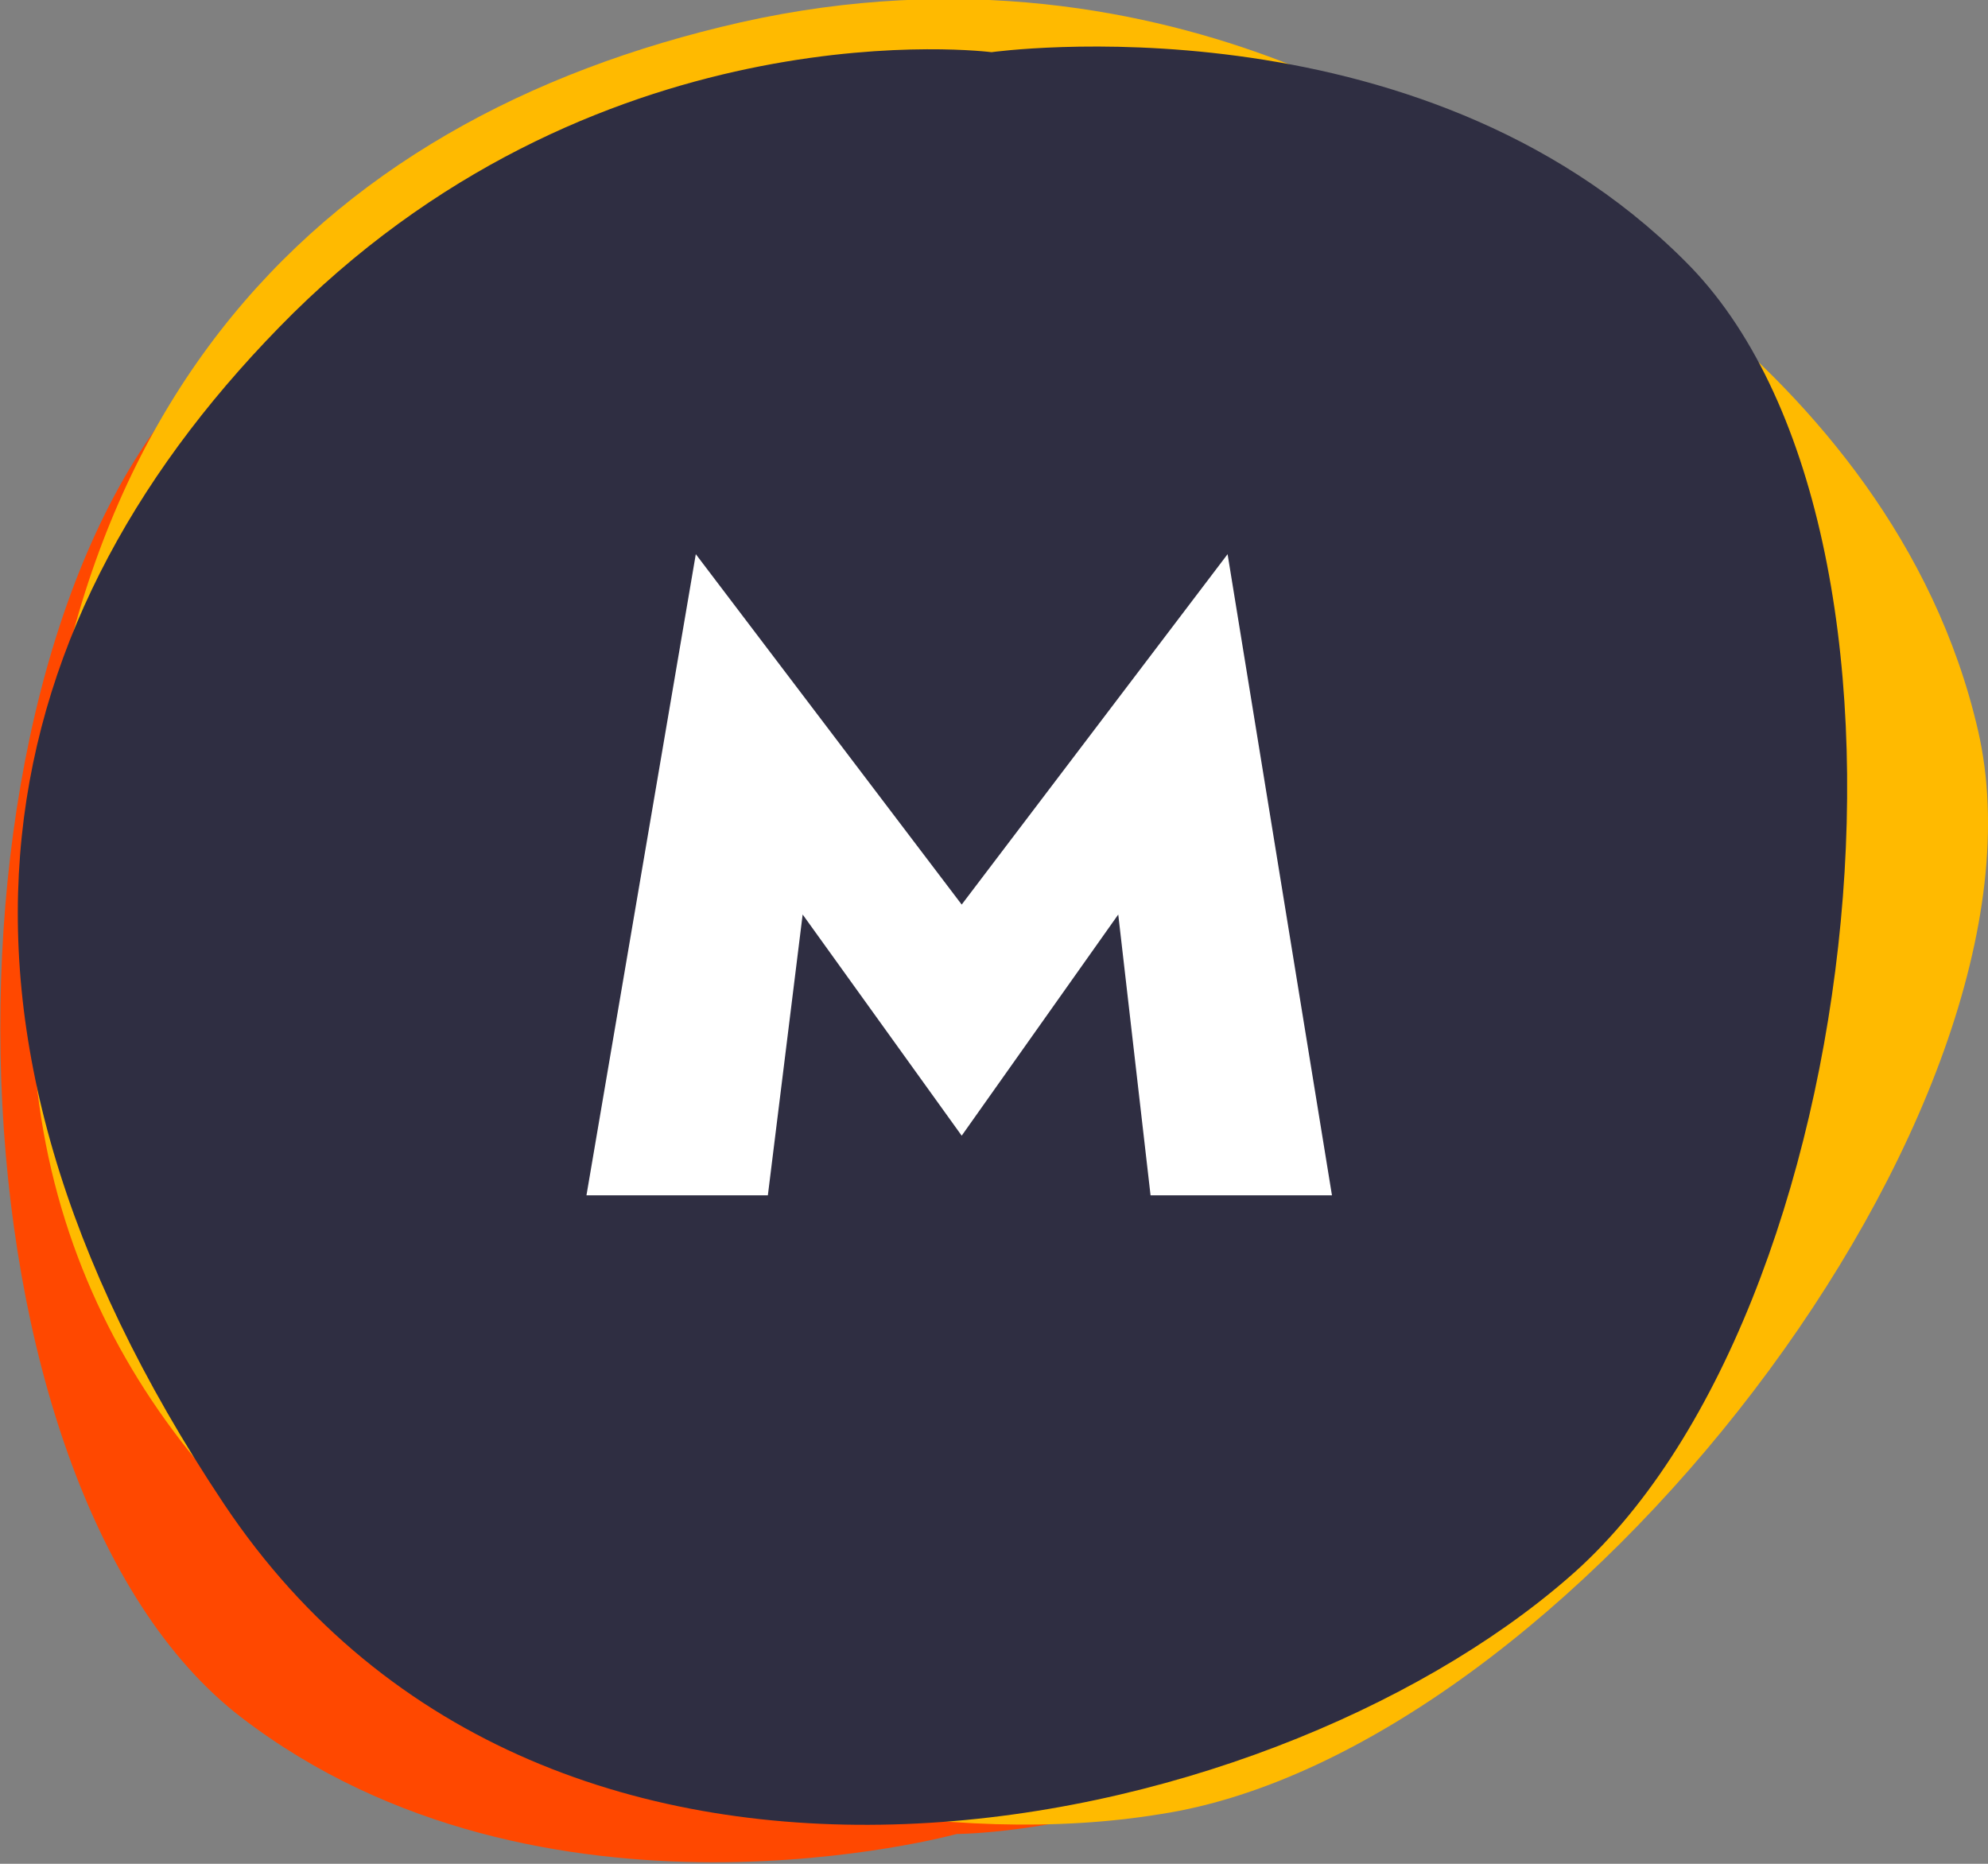
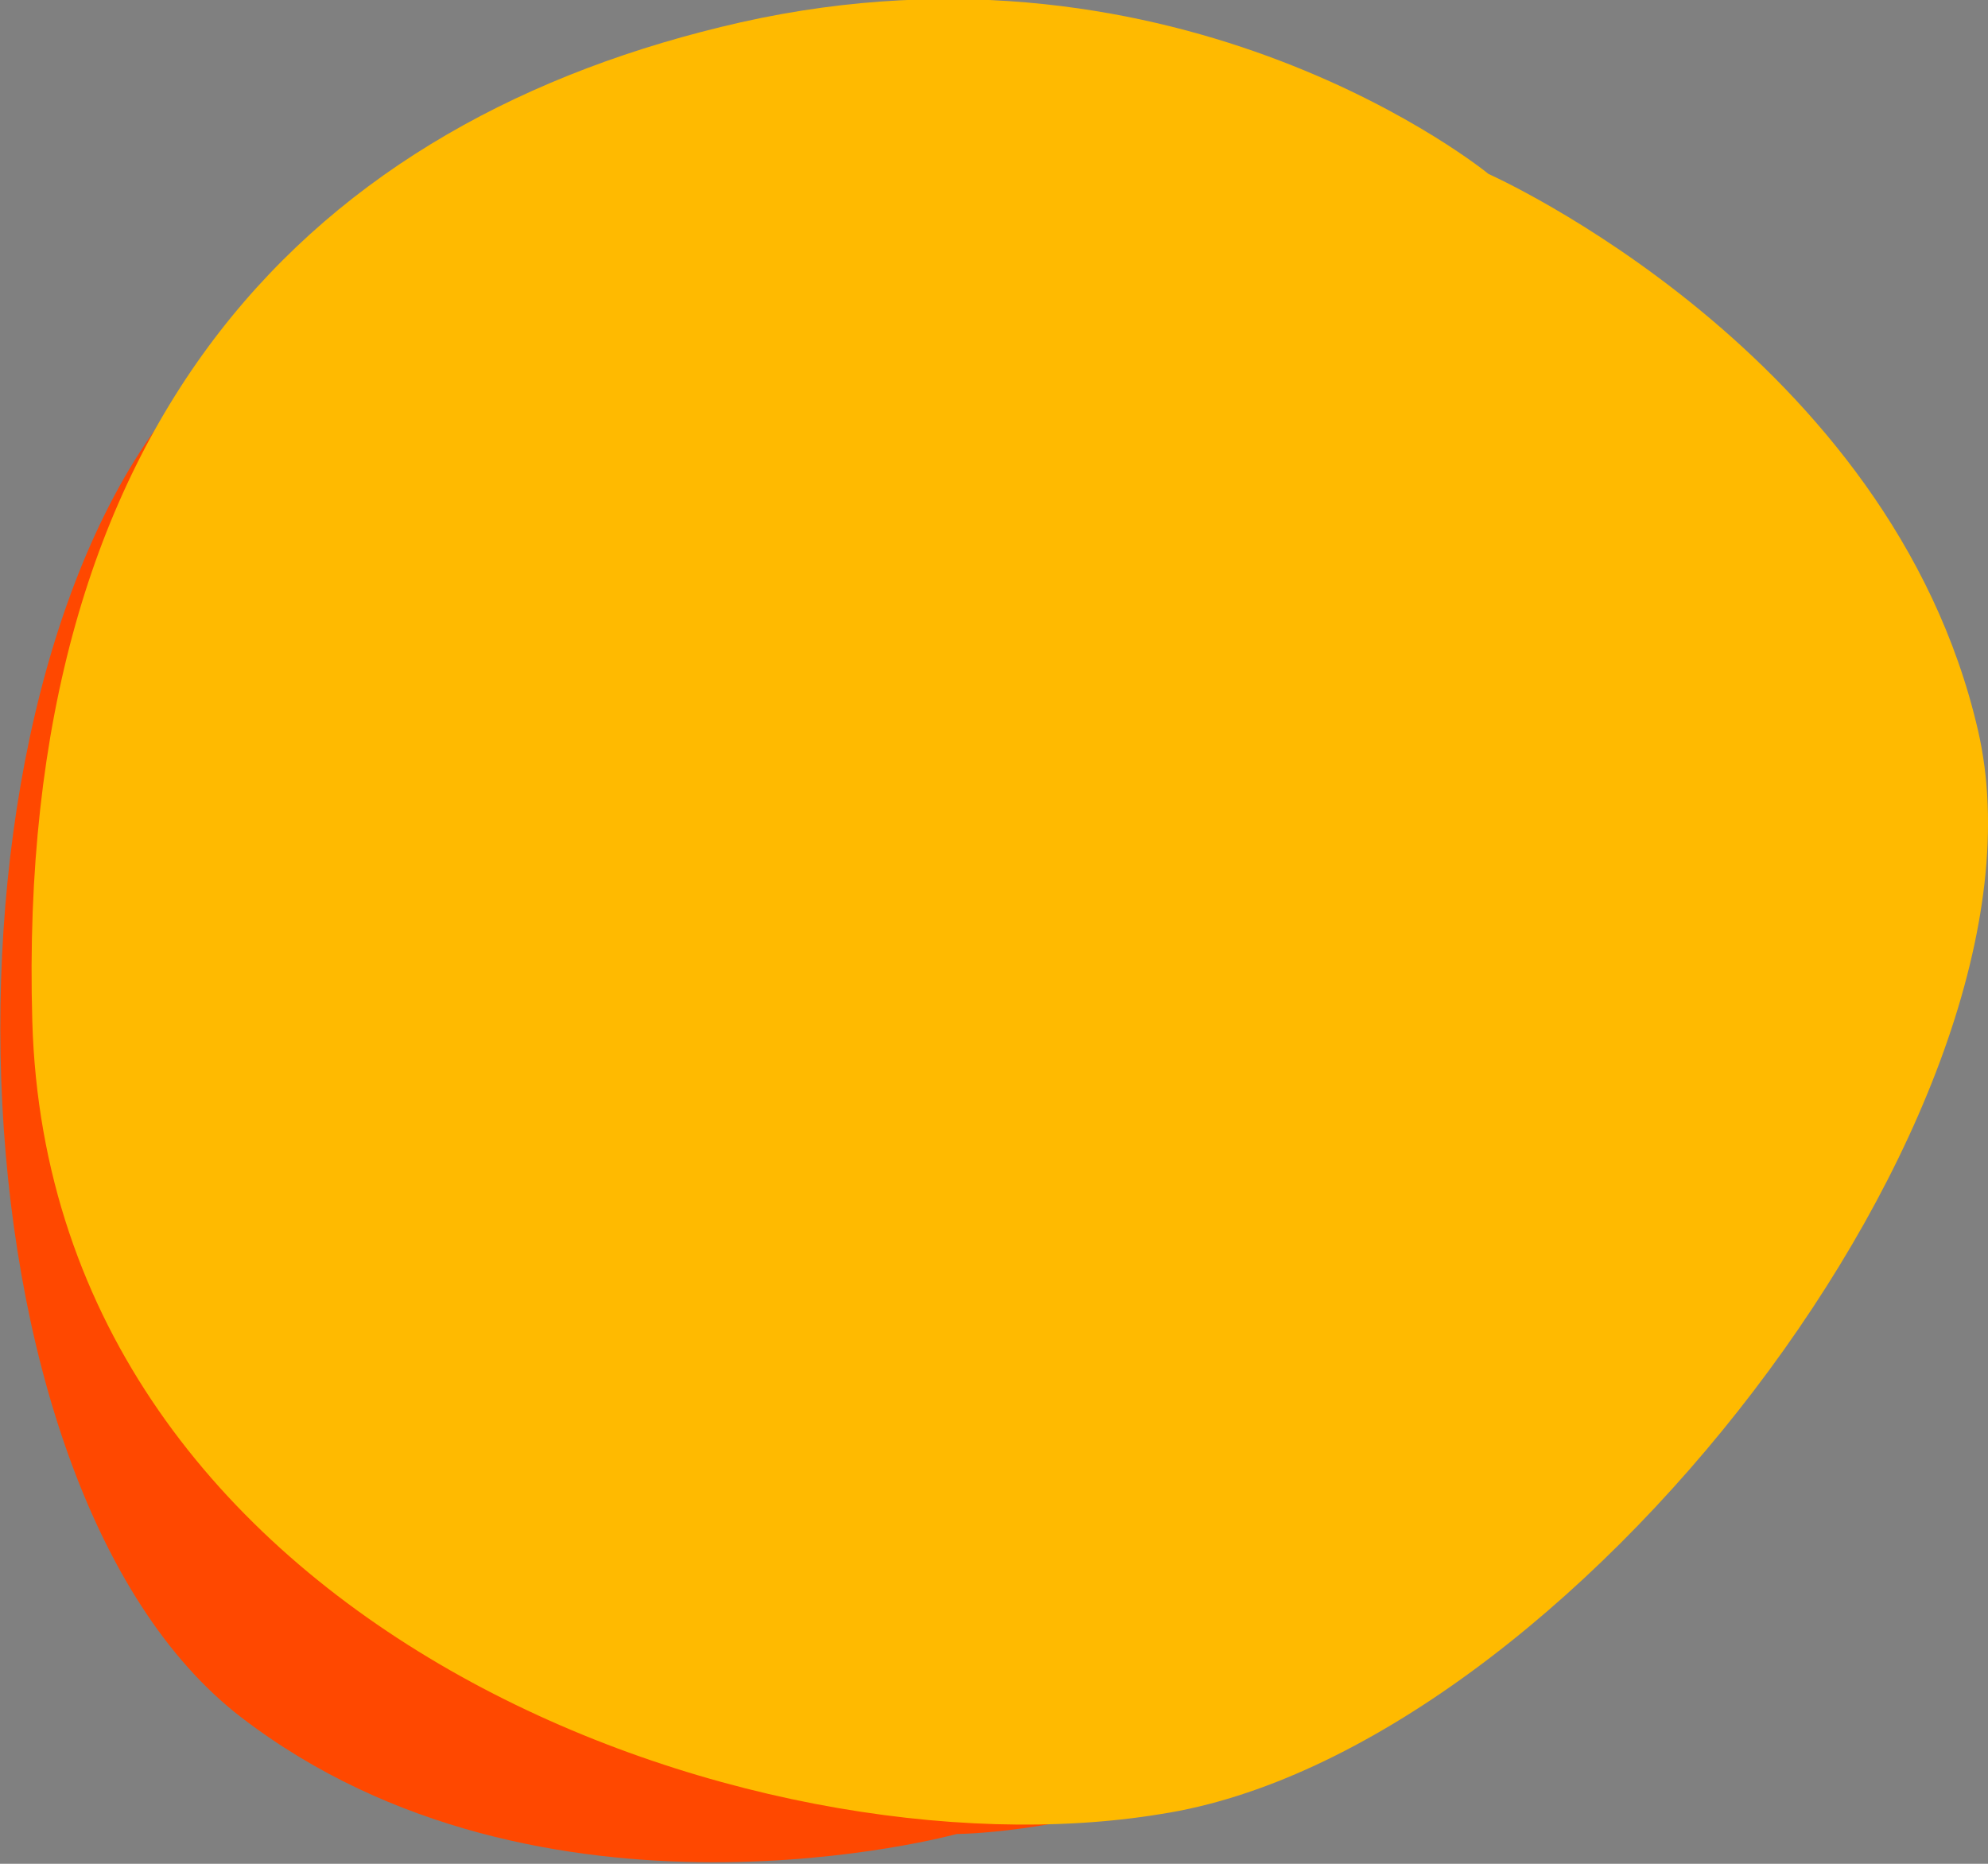
<svg xmlns="http://www.w3.org/2000/svg" id="Symbol_1_" x="0px" y="0px" viewBox="0 0 80 75" style="enable-background:new 0 0 80 75;" xml:space="preserve">
  <rect x="0" y="0" width="80" height="75" fill="#808080" stroke="none" />
  <style type="text/css">	.st0{fill-rule:evenodd;clip-rule:evenodd;fill:#FF4800;}	.st1{fill-rule:evenodd;clip-rule:evenodd;fill:#FFBA00;}	.st2{fill-rule:evenodd;clip-rule:evenodd;fill:#2F2E42;}	.st3{fill:#FFFFFF;}</style>
  <g id="Shape_2_copy_2">
    <g>
      <path class="st0" d="M61.7,11.7C46-6.3,18.3,3.6,7.5,15.7C-3.2,27.8-2.4,59.8,9.7,69.1c12.1,9.3,28.8,4.7,28.8,4.7   s15.6,0,26.6-14.2C75.8,46.1,77.4,29.6,61.7,11.7z" />
    </g>
  </g>
  <g id="Shape_2_copy">
    <g>
      <path class="st1" d="M79.6,29.4C76.1,14.2,59.9,7,59.9,7S47.6-3.1,29.8,0.9C12.6,4.8,0.6,16.8,1.3,41.1   c0.7,24.4,29,34.6,45.4,31.9C63,70.5,83.1,44.6,79.6,29.4z" />
    </g>
  </g>
  <g id="Shape_2">
    <g>
-       <path class="st2" d="M67.8,10.5C57-0.3,39.9,2.1,39.9,2.1s-15.4-2-28.1,10.5C-0.4,24.7-4.2,40.7,9,60.5   c13.2,19.8,41.9,13.6,54.1,3C75.3,53,78.6,21.2,67.8,10.5z" />
-     </g>
+       </g>
  </g>
  <g id="m">
    <g>
-       <path class="st3" d="M30.9,48.1h-7.3L28,22.3l10.7,14.1l10.7-14.1l4.2,25.8h-7.3L45,36.8l-6.3,8.9l-6.4-8.9L30.9,48.1z" />
-     </g>
+       </g>
  </g>
</svg>